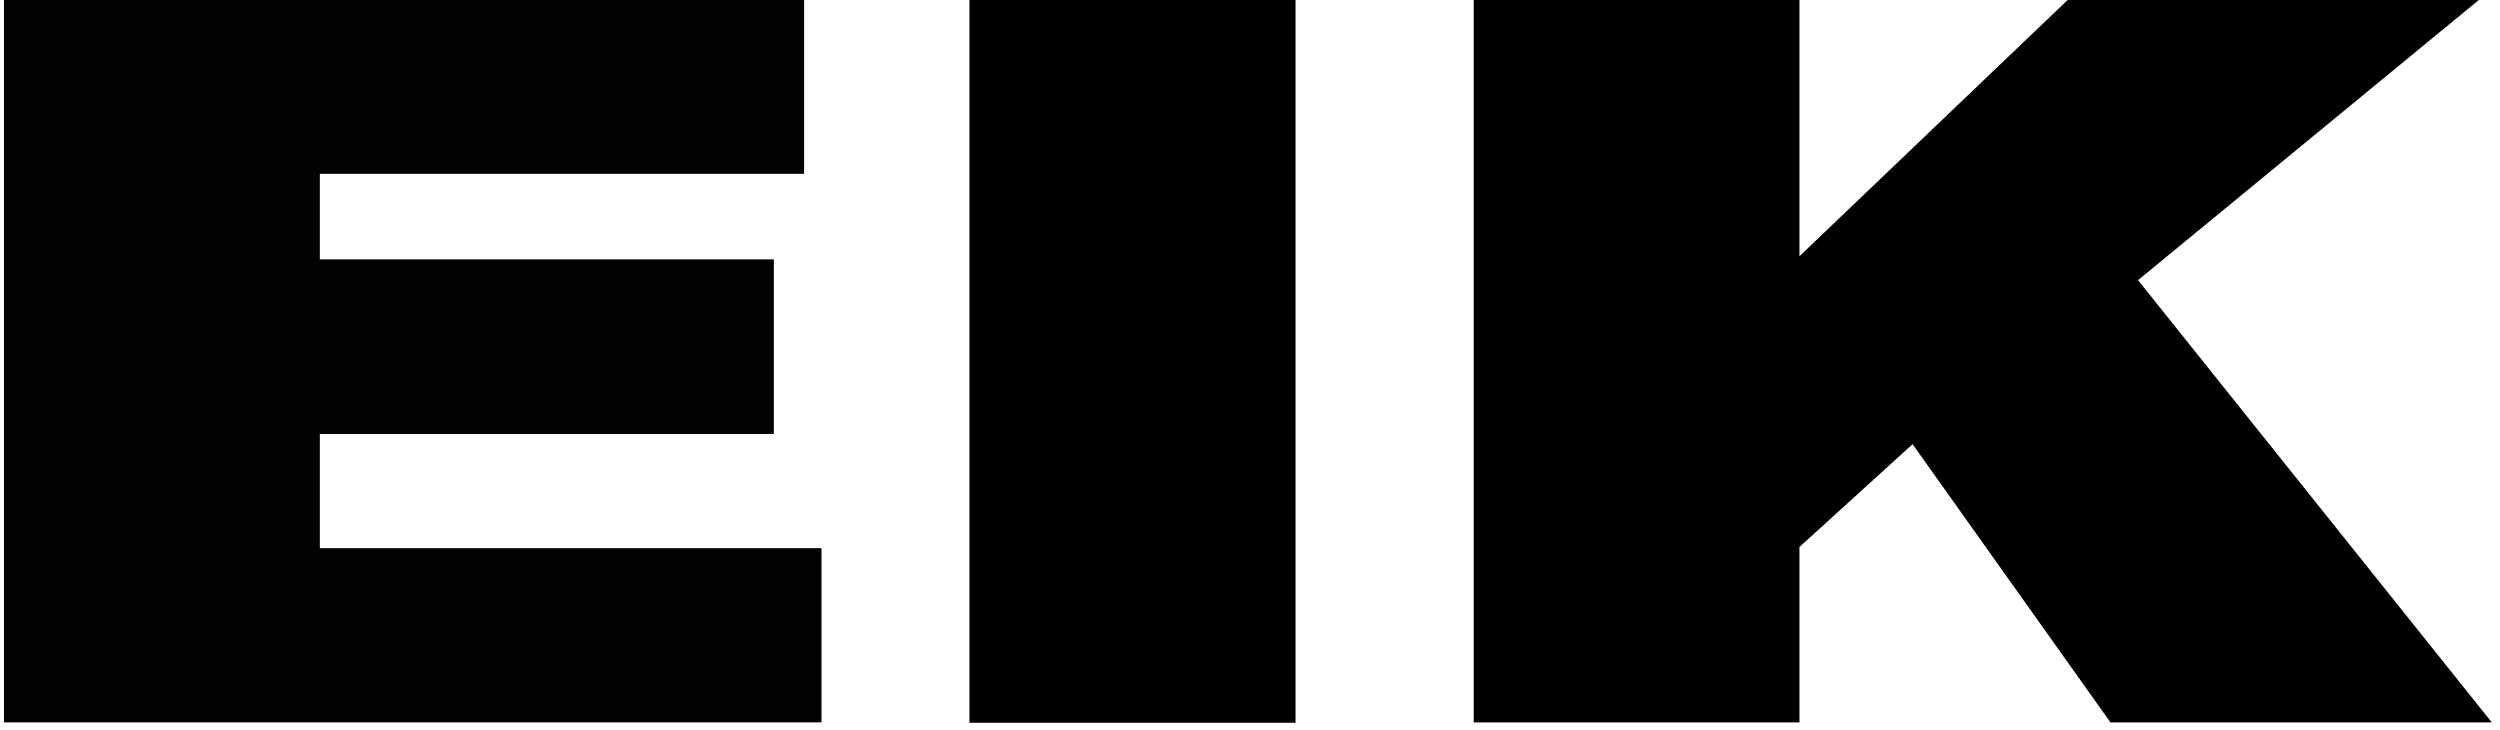
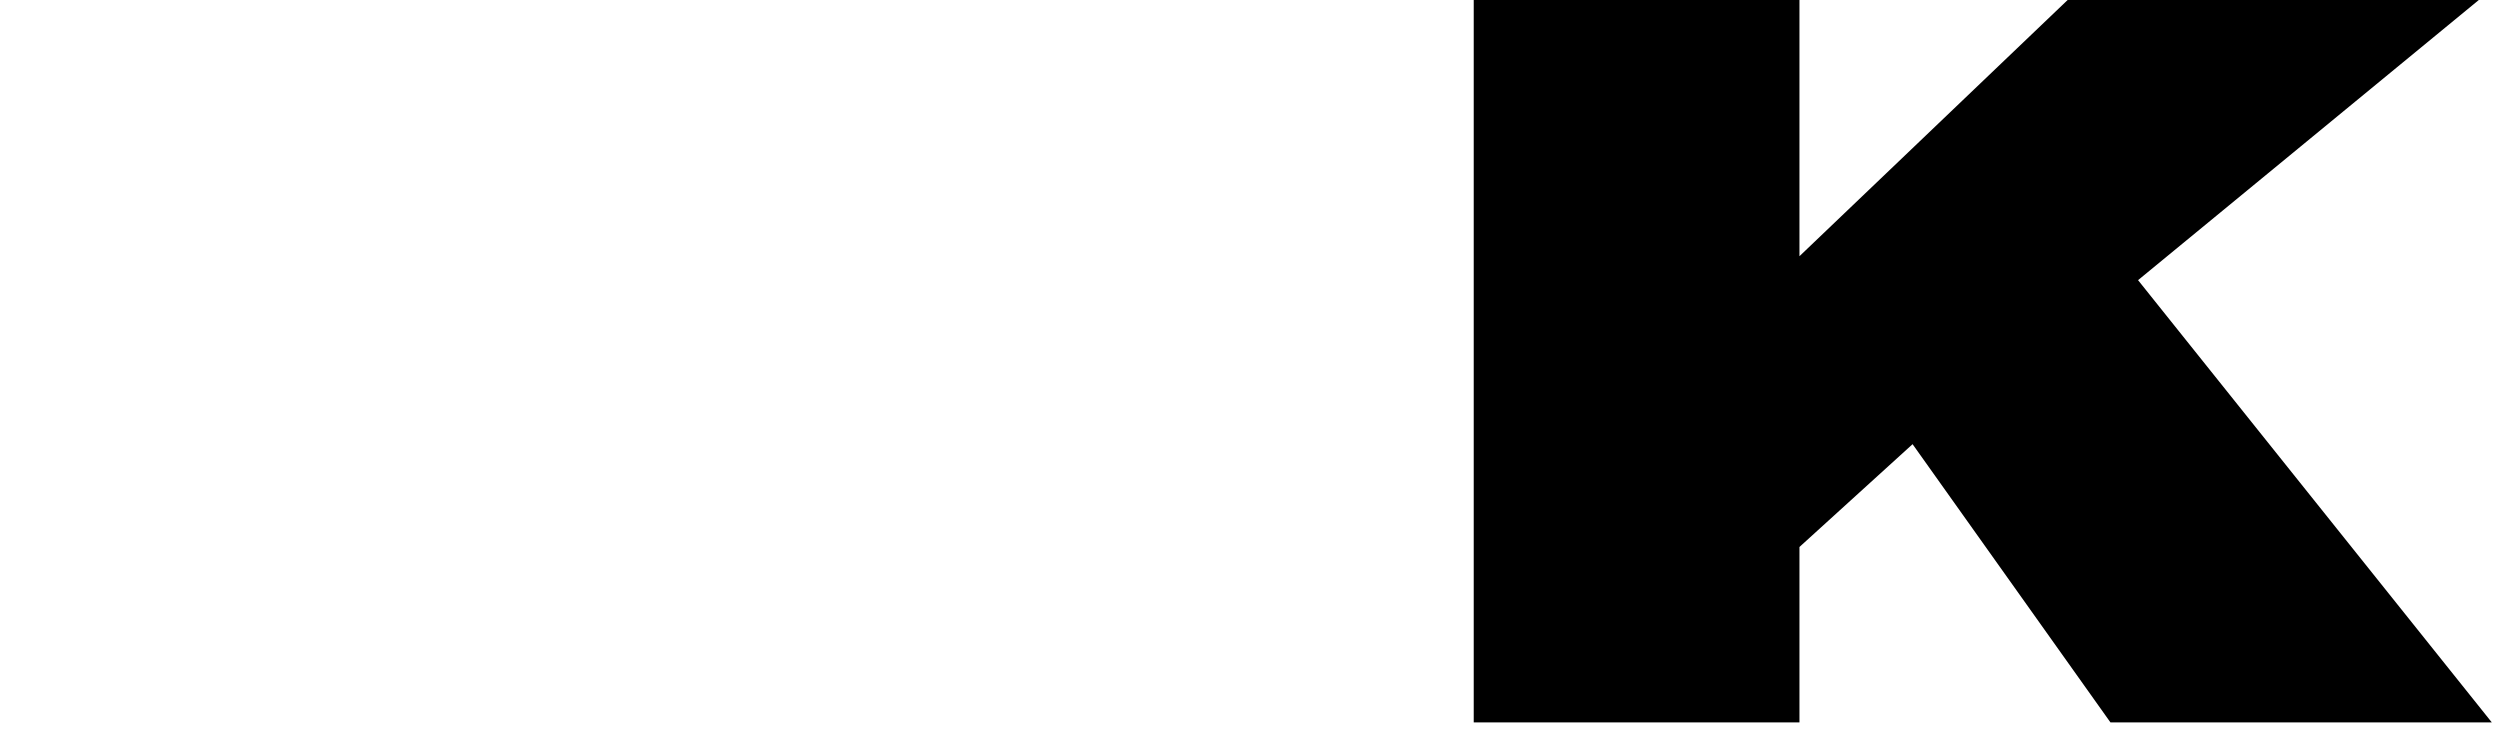
<svg xmlns="http://www.w3.org/2000/svg" width="788" height="230" version="1.1">
  <defs>
    <style>.cls-1 { fill: none; } .cls-2 { fill: #020202; }</style>
  </defs>
  <g class="layer">
    <title>Layer 1</title>
    <g id="svg_1" transform="translate(0 -1.852) translate(-58.578 -102.637) scale(1.008 1.008) translate(58.578 102.637) translate(-9.259 -18.518) matrix(1.183 0 0 1.227 8.847 18.8)">
      <g id="Layer_1">
        <g id="svg_2">
-           <polygon class="cls-2" id="svg_3" points="84.5 140.3 84.5 111.2 204.5 111.2 204.5 66.7 84.5 66.7 84.5 44.9 212.5 44.9 212.5 .5 84.5 .5 1 .5 1 44.9 1 66.7 1 111.2 1 140.3 1 184.7 84.5 184.7 217.1 184.7 217.1 140.3 84.5 140.3" />
-           <rect height="184.3" id="svg_4" width="86.2" x="256.2" y="0.5" />
          <polygon id="svg_5" points="565.1 72 655.3 .5 546.6 .5 475.6 65.9 475.6 .5 389.5 .5 389.5 184.7 475.6 184.7 475.6 140 505.5 113.8 557.8 184.7 658.6 184.7 565.1 72" />
-           <rect class="cls-1" height="450.1" id="svg_6" width="787.6" x="-47.6" y="-82.4" />
        </g>
      </g>
    </g>
  </g>
</svg>